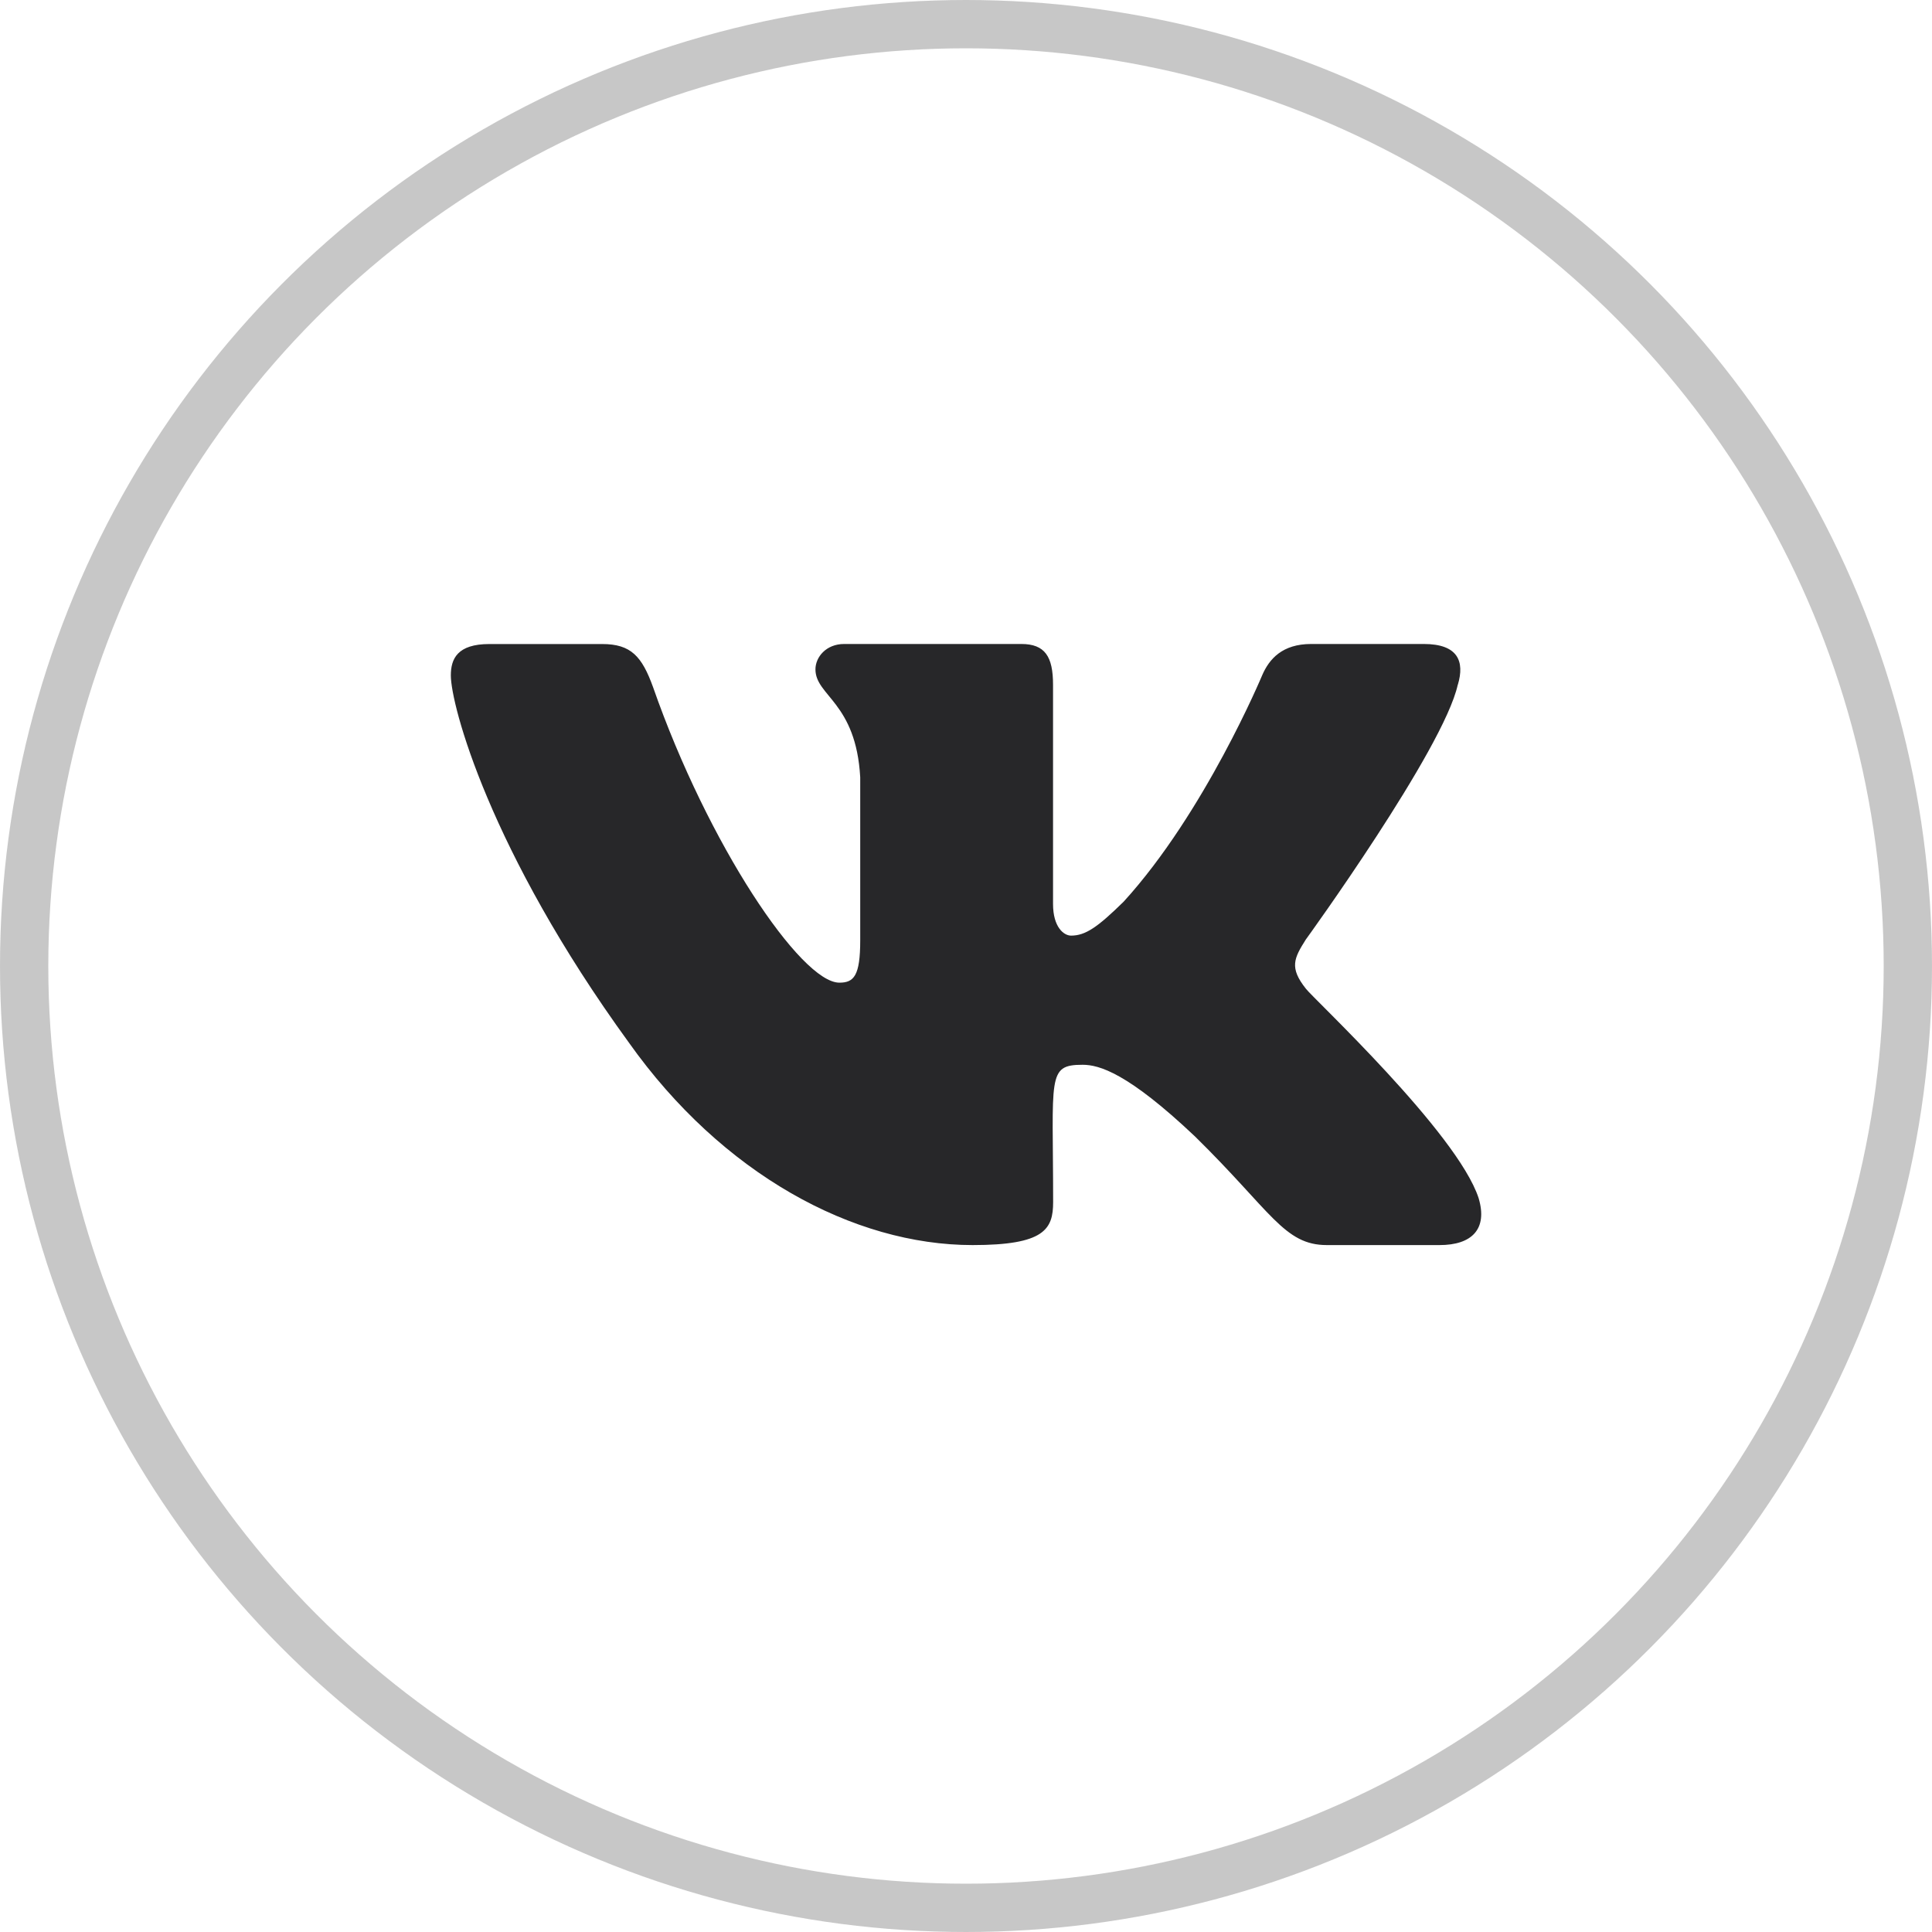
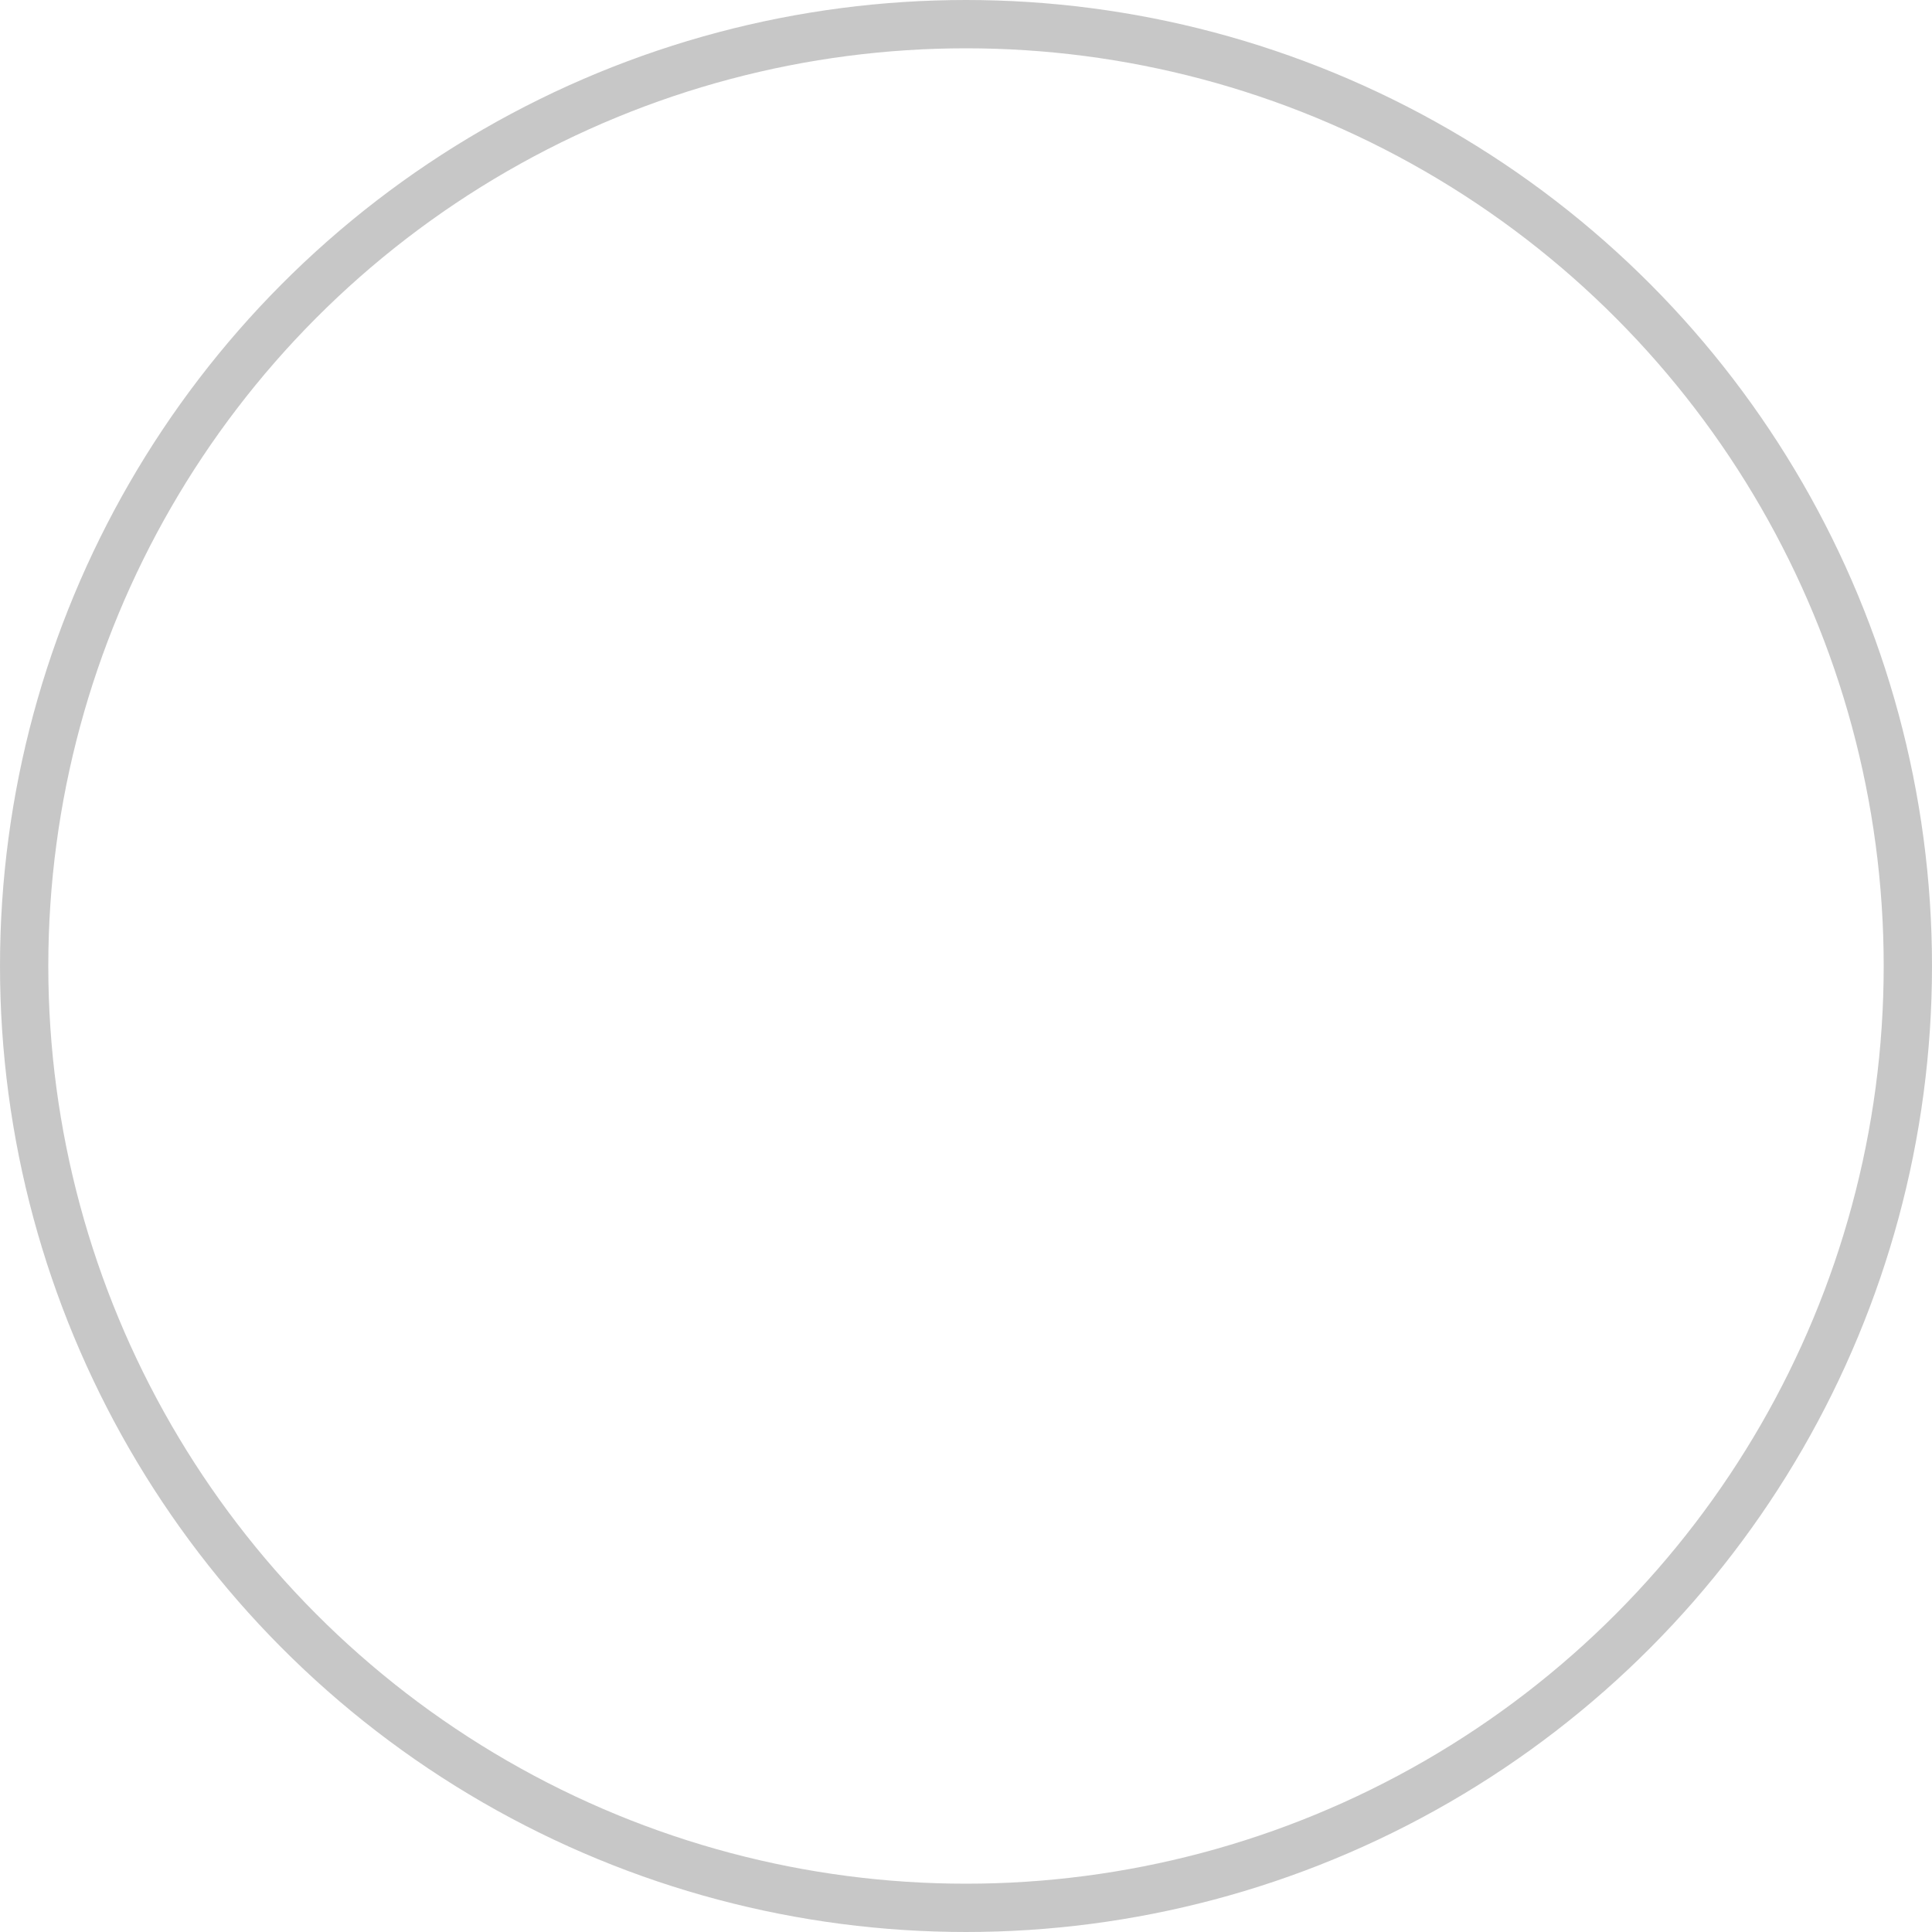
<svg xmlns="http://www.w3.org/2000/svg" width="40" height="40" viewBox="0 0 40 40" fill="none">
  <circle opacity="0.5" cx="20" cy="20" r="19.5" stroke="#919191" />
-   <path d="M27.036 20.469C26.691 20.034 26.79 19.84 27.036 19.451C27.041 19.446 29.888 15.512 30.181 14.178L30.183 14.177C30.329 13.69 30.183 13.333 29.478 13.333H27.146C26.552 13.333 26.278 13.64 26.131 13.983C26.131 13.983 24.944 16.826 23.264 18.668C22.721 19.201 22.471 19.371 22.175 19.371C22.029 19.371 21.802 19.201 21.802 18.715V14.177C21.802 13.594 21.636 13.333 21.145 13.333H17.477C17.104 13.333 16.883 13.605 16.883 13.858C16.883 14.411 17.723 14.538 17.81 16.094V19.469C17.81 20.209 17.676 20.345 17.378 20.345C16.585 20.345 14.661 17.491 13.52 14.224C13.29 13.59 13.065 13.334 12.467 13.334H10.133C9.468 13.334 9.334 13.641 9.334 13.984C9.334 14.59 10.126 17.604 13.021 21.587C14.95 24.305 17.666 25.778 20.137 25.778C21.623 25.778 21.804 25.451 21.804 24.888C21.804 22.291 21.67 22.045 22.414 22.045C22.759 22.045 23.353 22.216 24.739 23.527C26.324 25.082 26.585 25.778 27.472 25.778H29.804C30.469 25.778 30.806 25.451 30.613 24.805C30.169 23.448 27.171 20.656 27.036 20.469Z" fill="#272729" />
</svg>